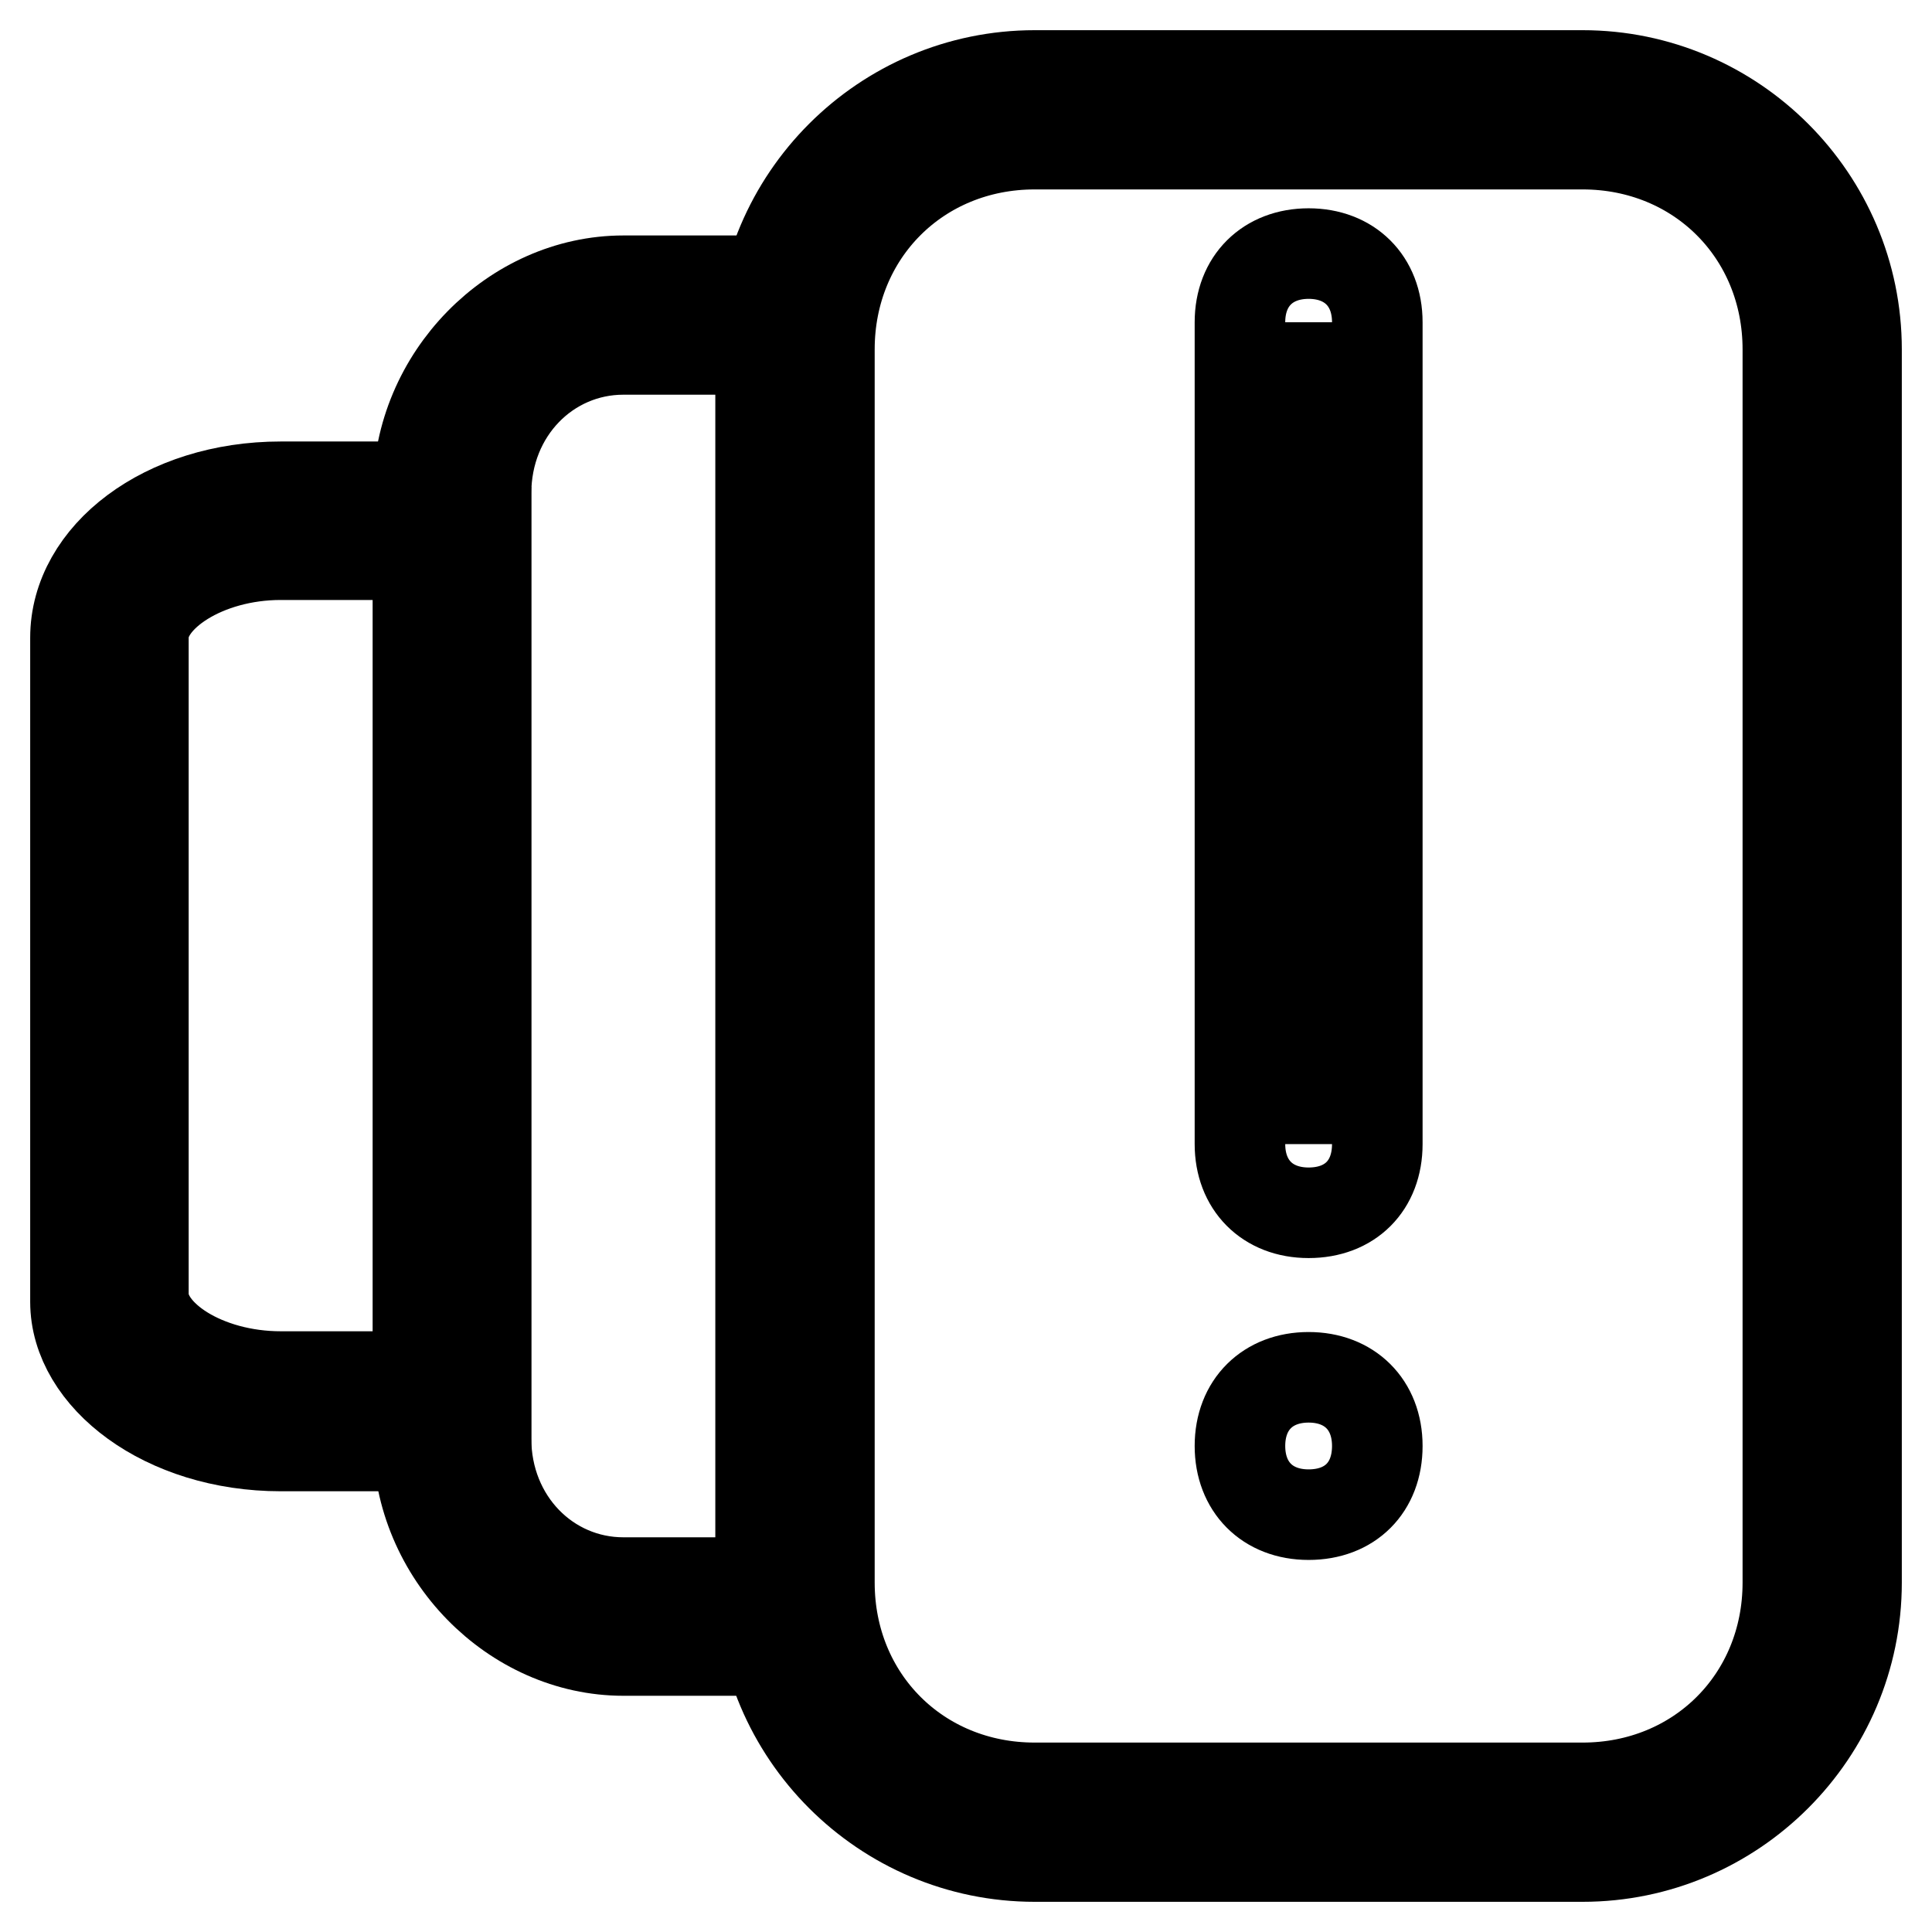
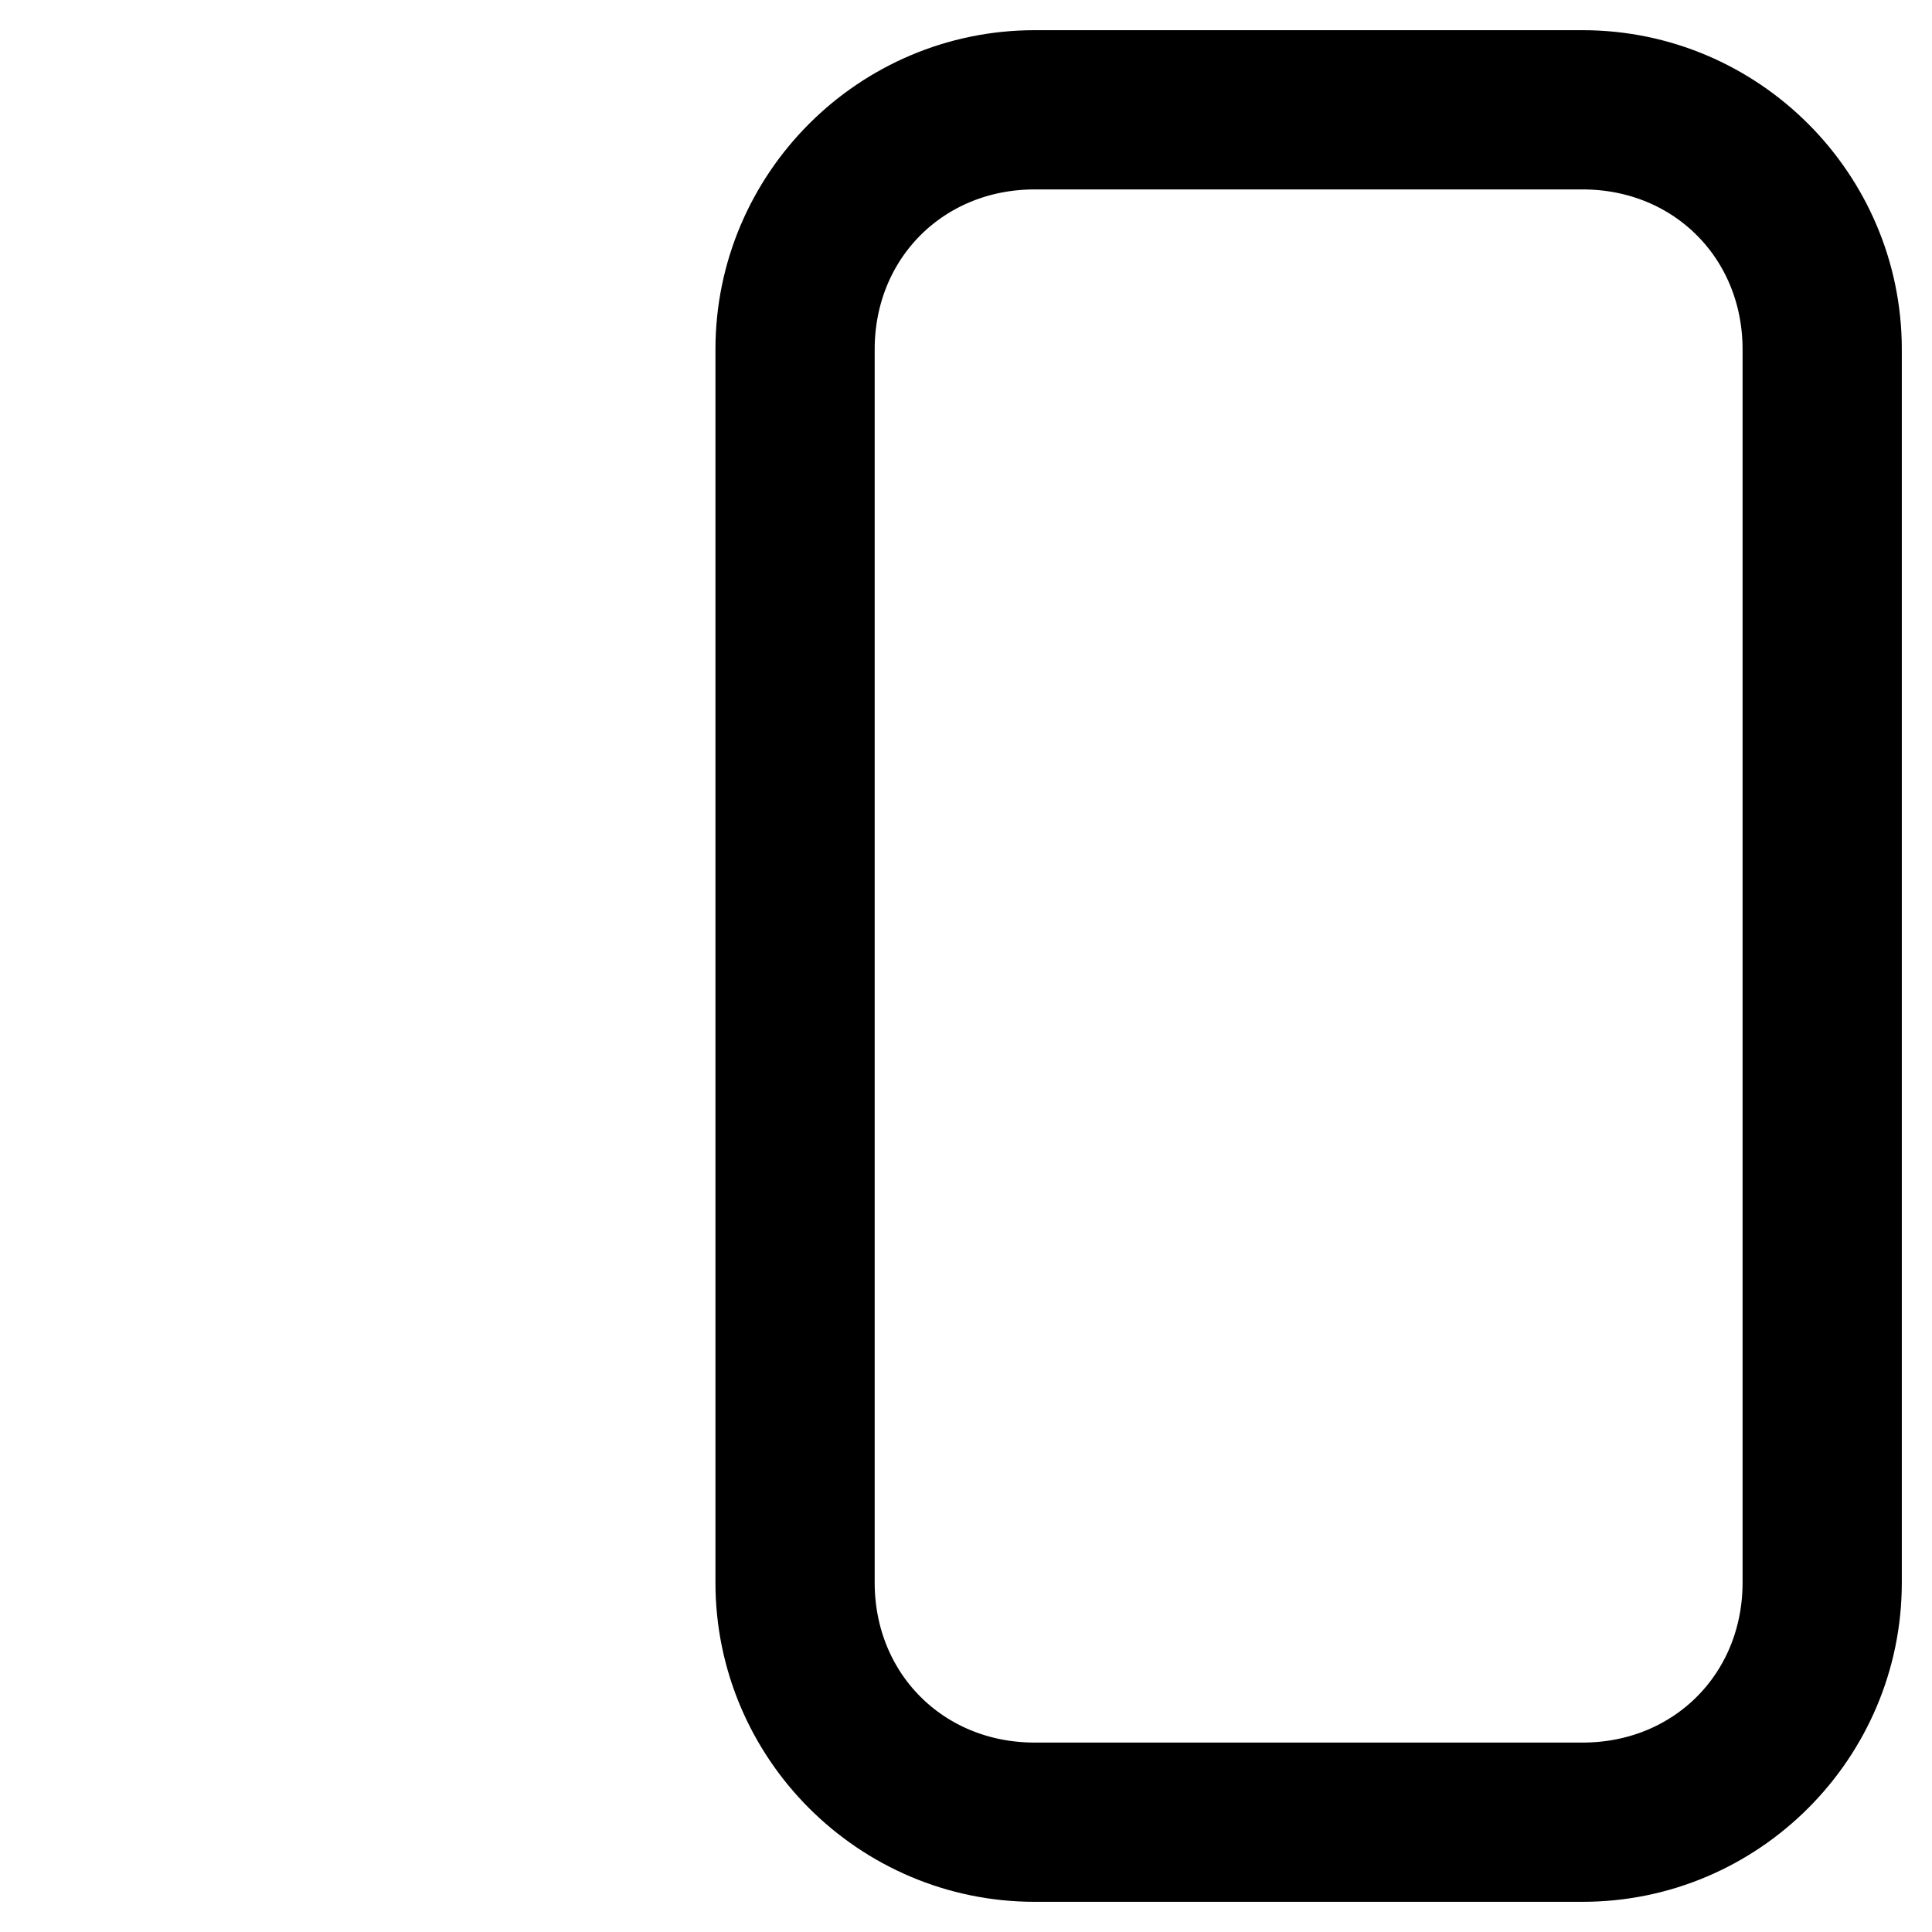
<svg xmlns="http://www.w3.org/2000/svg" version="1.1" x="0px" y="0px" viewBox="0 0 256 256" enable-background="new 0 0 256 256" xml:space="preserve">
  <g>
    <path stroke-width="12" fill-opacity="0" stroke="#000000" d="M209.7,19.1c15.4,0,27.2,11.8,27.2,27.2v163.4c0,15.4-11.8,27.2-27.2,27.2h-72.6 c-15.4,0-27.2-11.8-27.2-27.2V46.3c0-15.4,11.8-27.2,27.2-27.2H209.7 M209.7,10h-72.6c-20,0-36.3,16.3-36.3,36.3v163.4 c0,20,16.3,36.3,36.3,36.3h72.6c20,0,36.3-16.3,36.3-36.3V46.3C246,26.3,229.7,10,209.7,10z" />
-     <path stroke-width="12" fill-opacity="0" stroke="#000000" d="M173.4,42.7v108.9V42.7 M173.4,33.6c-5.4,0-9.1,3.6-9.1,9.1v108.9c0,5.4,3.6,9.1,9.1,9.1s9.1-3.6,9.1-9.1 V42.7C182.5,37.2,178.8,33.6,173.4,33.6z M173.4,182.5c-5.4,0-9.1,3.6-9.1,9.1c0,5.4,3.6,9.1,9.1,9.1s9.1-3.6,9.1-9.1 C182.5,186.1,178.8,182.5,173.4,182.5z M100.8,46.3v163.4H82.6c-10,0-18.2-8.2-18.2-19.1V65.4c0-10.9,8.2-19.1,18.2-19.1H100.8  M109.8,37.2H82.6c-14.5,0-27.2,12.7-27.2,28.1v125.3c0,15.4,12.7,28.1,27.2,28.1h27.2V37.2z" />
-     <path stroke-width="12" fill-opacity="0" stroke="#000000" d="M55.4,73.5v108.9H37.2c-10,0-18.2-5.4-18.2-10.9V84.4c0-5.4,8.2-10.9,18.2-10.9H55.4 M64.5,64.5H37.2 c-15.4,0-27.2,9.1-27.2,20v88c0,10,11.8,19.1,27.2,19.1h27.2V64.5z" />
  </g>
</svg>